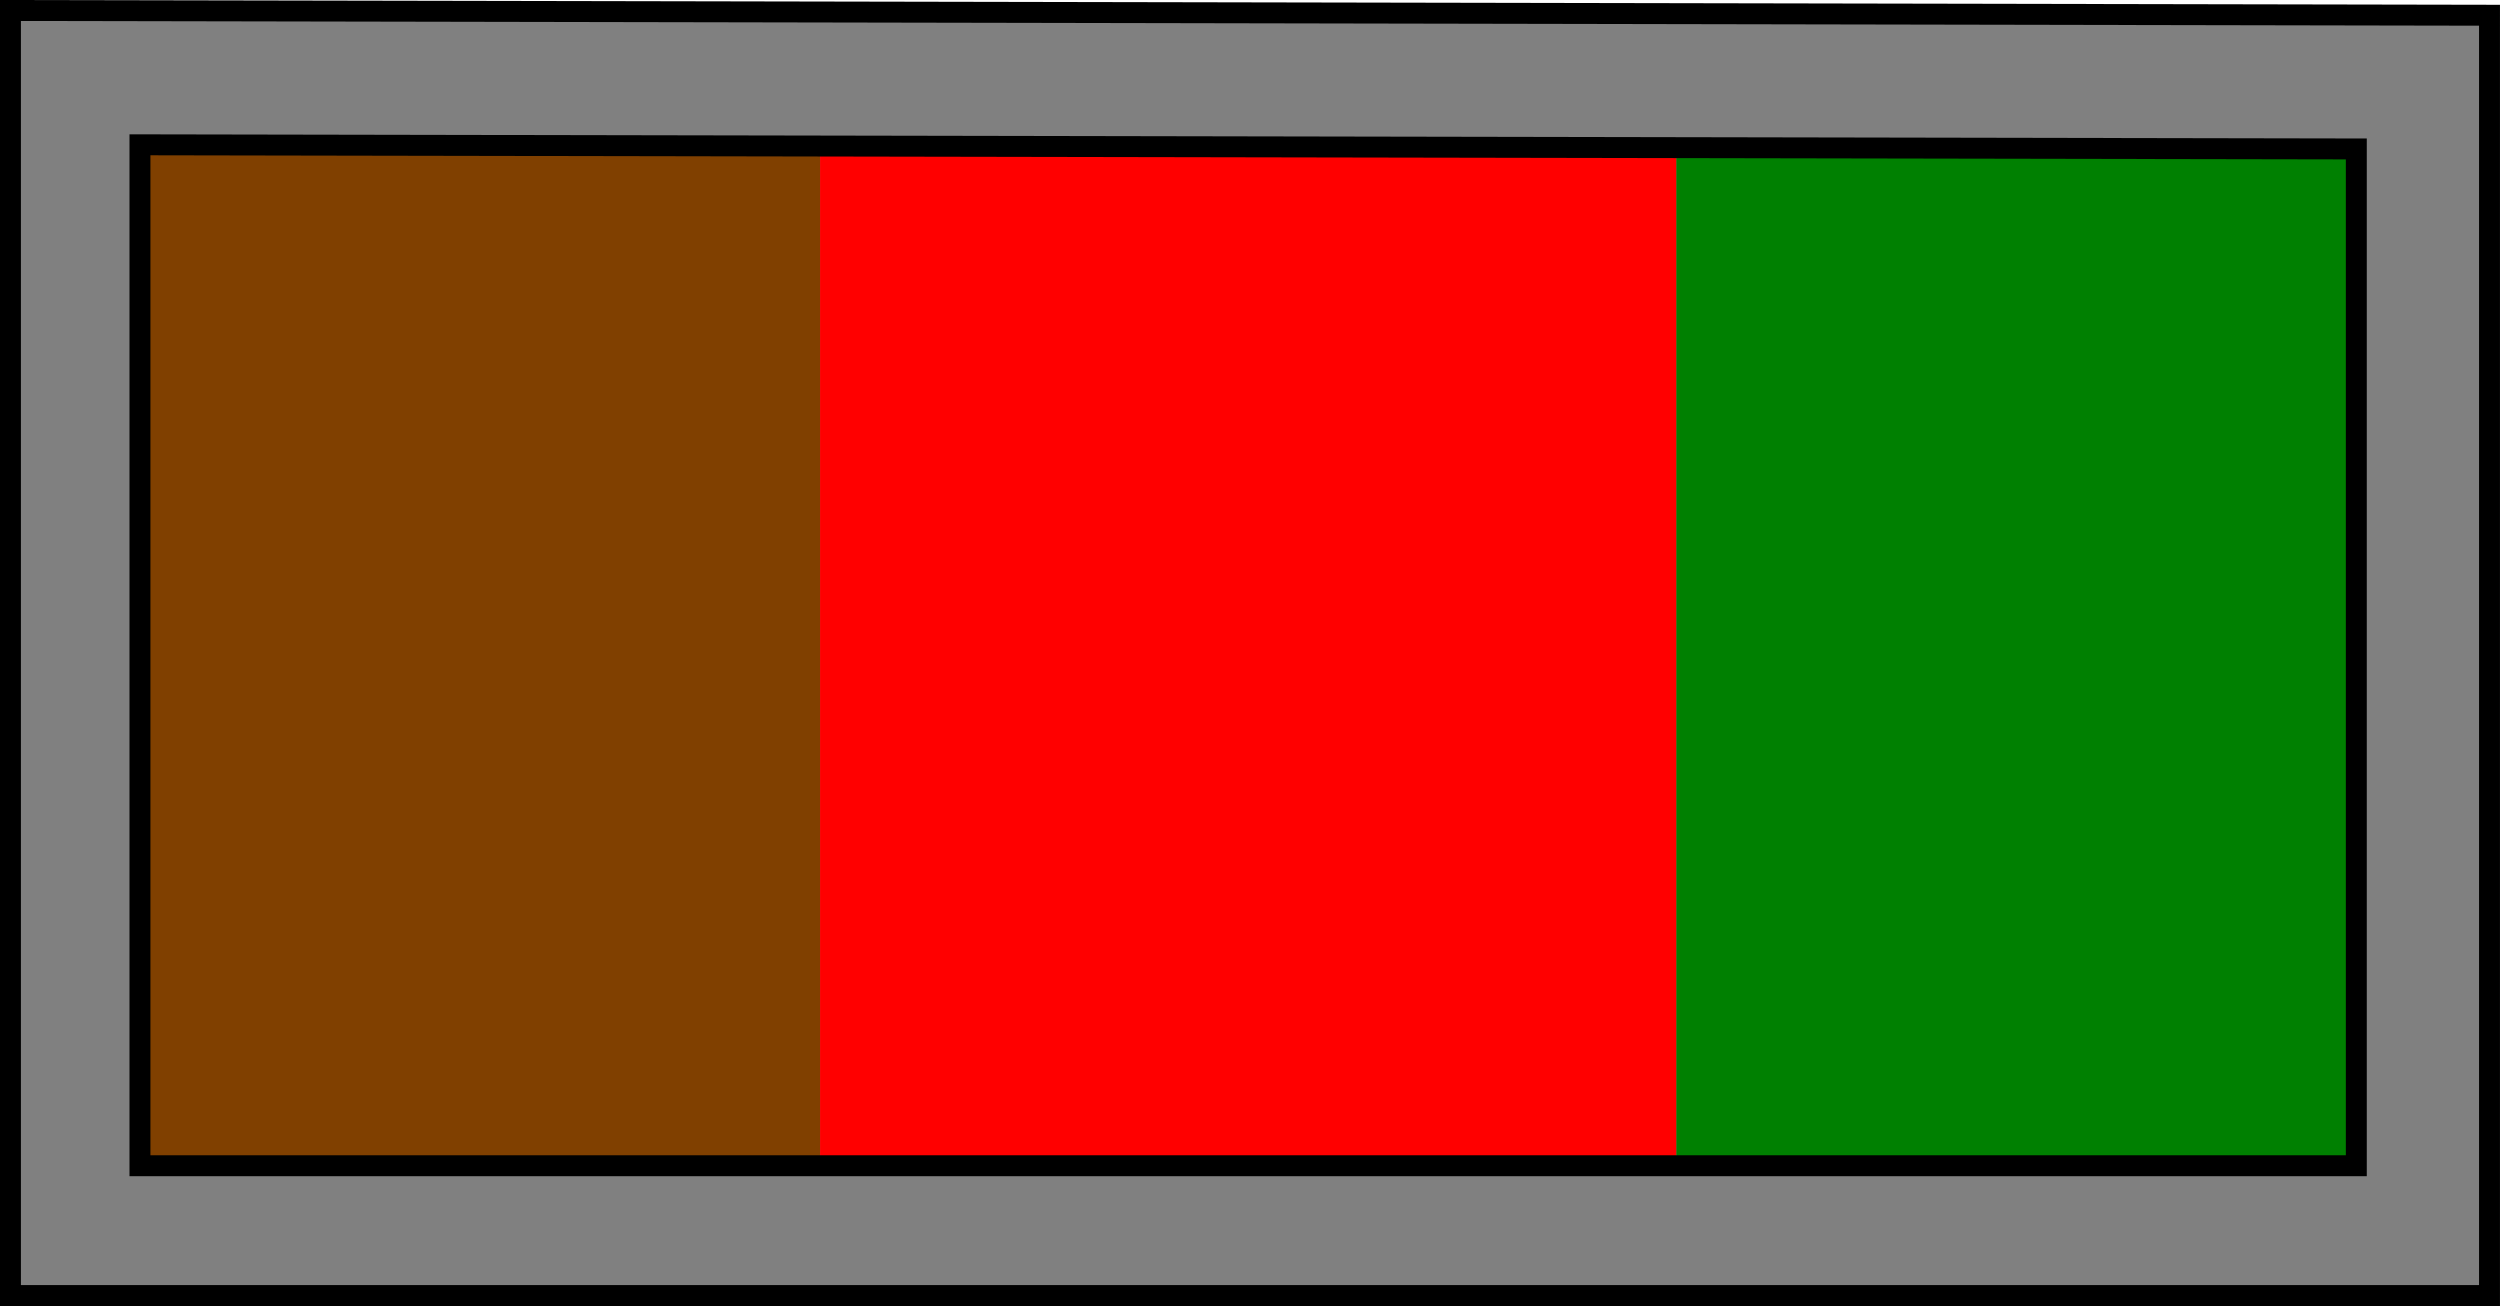
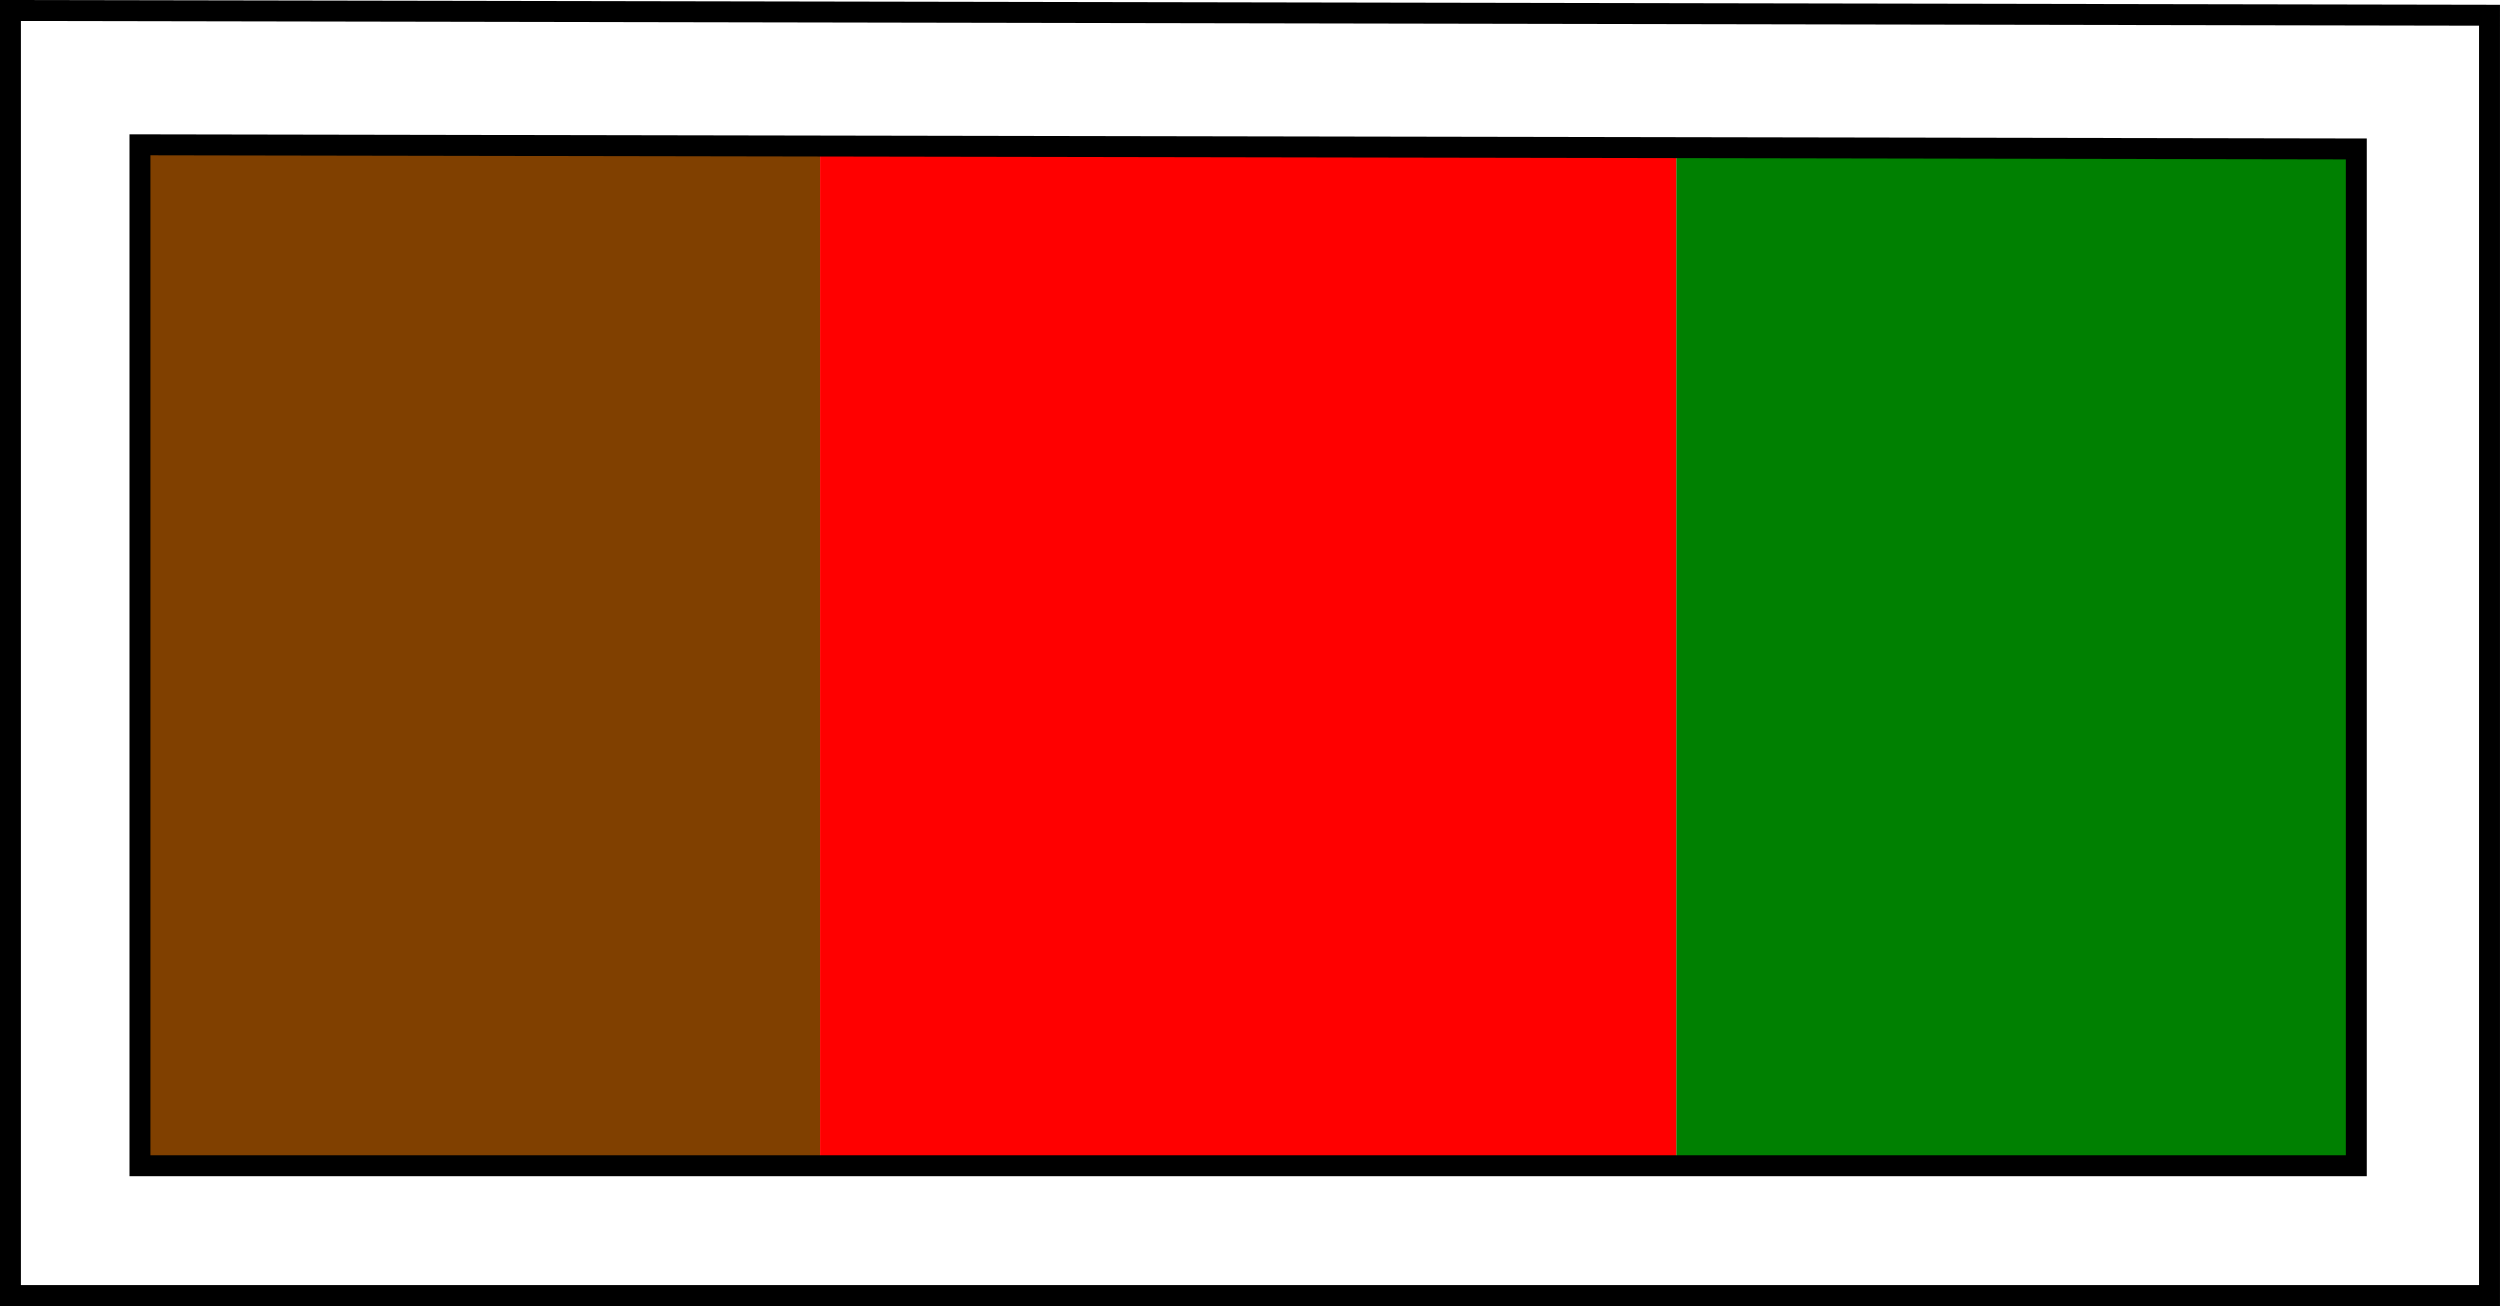
<svg xmlns="http://www.w3.org/2000/svg" xmlns:ns1="http://sodipodi.sourceforge.net/DTD/sodipodi-0.dtd" xmlns:ns2="http://www.inkscape.org/namespaces/inkscape" version="1.1" id="svg2" width="119.41" height="62.38" viewBox="0 0 119.41 62.38" ns1:docname="2_6th_Cav_Cdo_Regt_Unit_Colour_Patch.svg" ns2:version="0.92.4 (5da689c313, 2019-01-14)">
  <defs id="defs6" />
  <ns1:namedview pagecolor="#ffffff" bordercolor="#666666" borderopacity="1" objecttolerance="10" gridtolerance="10" guidetolerance="10" ns2:pageopacity="0" ns2:pageshadow="2" ns2:window-width="1024" ns2:window-height="991" id="namedview4" showgrid="false" ns2:pagecheckerboard="true" ns2:zoom="1.4142136" ns2:cx="190.30508" ns2:cy="122.1923" ns2:window-x="828" ns2:window-y="20" ns2:window-maximized="0" ns2:current-layer="svg2" ns2:snap-nodes="true" fit-margin-top="0" fit-margin-left="0" fit-margin-right="0" fit-margin-bottom="0" />
  <g id="g1722" transform="matrix(-1,0,0,1,2402.644,301.963)">
-     <path style="fill:#808080;fill-opacity:1;stroke:none;stroke-width:1;stroke-linecap:butt;stroke-linejoin:miter;stroke-miterlimit:4;stroke-dasharray:none;stroke-opacity:1" d="m 2283.735,-301.235 118.41,-0.227 1e-4,61.379 h -118.41 z" id="path1558-5-0" ns2:connector-curvature="0" />
    <path ns2:connector-curvature="0" id="path1554-0-7" d="m 2290.096,-294.849 32.484,-0.198 v 48.763 l -32.484,-5e-5 z" style="fill:#008001;fill-opacity:1;stroke:none;stroke-width:0.882px;stroke-linecap:butt;stroke-linejoin:miter;stroke-opacity:1" />
    <path ns2:connector-curvature="0" id="path1554-0-0-0" d="m 2363.474,-294.849 32.485,-0.198 v 48.763 l -32.484,-5e-5 z" style="fill:#804000;fill-opacity:1;stroke:none;stroke-width:0.882px;stroke-linecap:butt;stroke-linejoin:miter;stroke-opacity:1" />
    <path ns2:connector-curvature="0" id="path1647-4" d="m 2322.581,-295.047 40.893,0.198 c 0,0 3e-4,48.565 3e-4,48.565 l -40.894,5e-5 z" style="fill:#ff0000;fill-opacity:1;stroke:none;stroke-width:1px;stroke-linecap:butt;stroke-linejoin:miter;stroke-opacity:1" />
    <path ns2:connector-curvature="0" id="path1649-7" d="m 2290.097,-246.284 105.862,5e-5 v -48.763 l -105.862,0.198 z" style="fill:none;stroke:#000000;stroke-width:1px;stroke-linecap:butt;stroke-linejoin:miter;stroke-opacity:1" />
    <path style="fill:none;stroke:#000000;stroke-width:1;stroke-linecap:butt;stroke-linejoin:miter;stroke-miterlimit:4;stroke-dasharray:none;stroke-opacity:1" d="m 2283.735,-301.235 118.41,-0.227 1e-4,61.379 h -118.41 z" id="path1558-5" ns2:connector-curvature="0" />
  </g>
</svg>